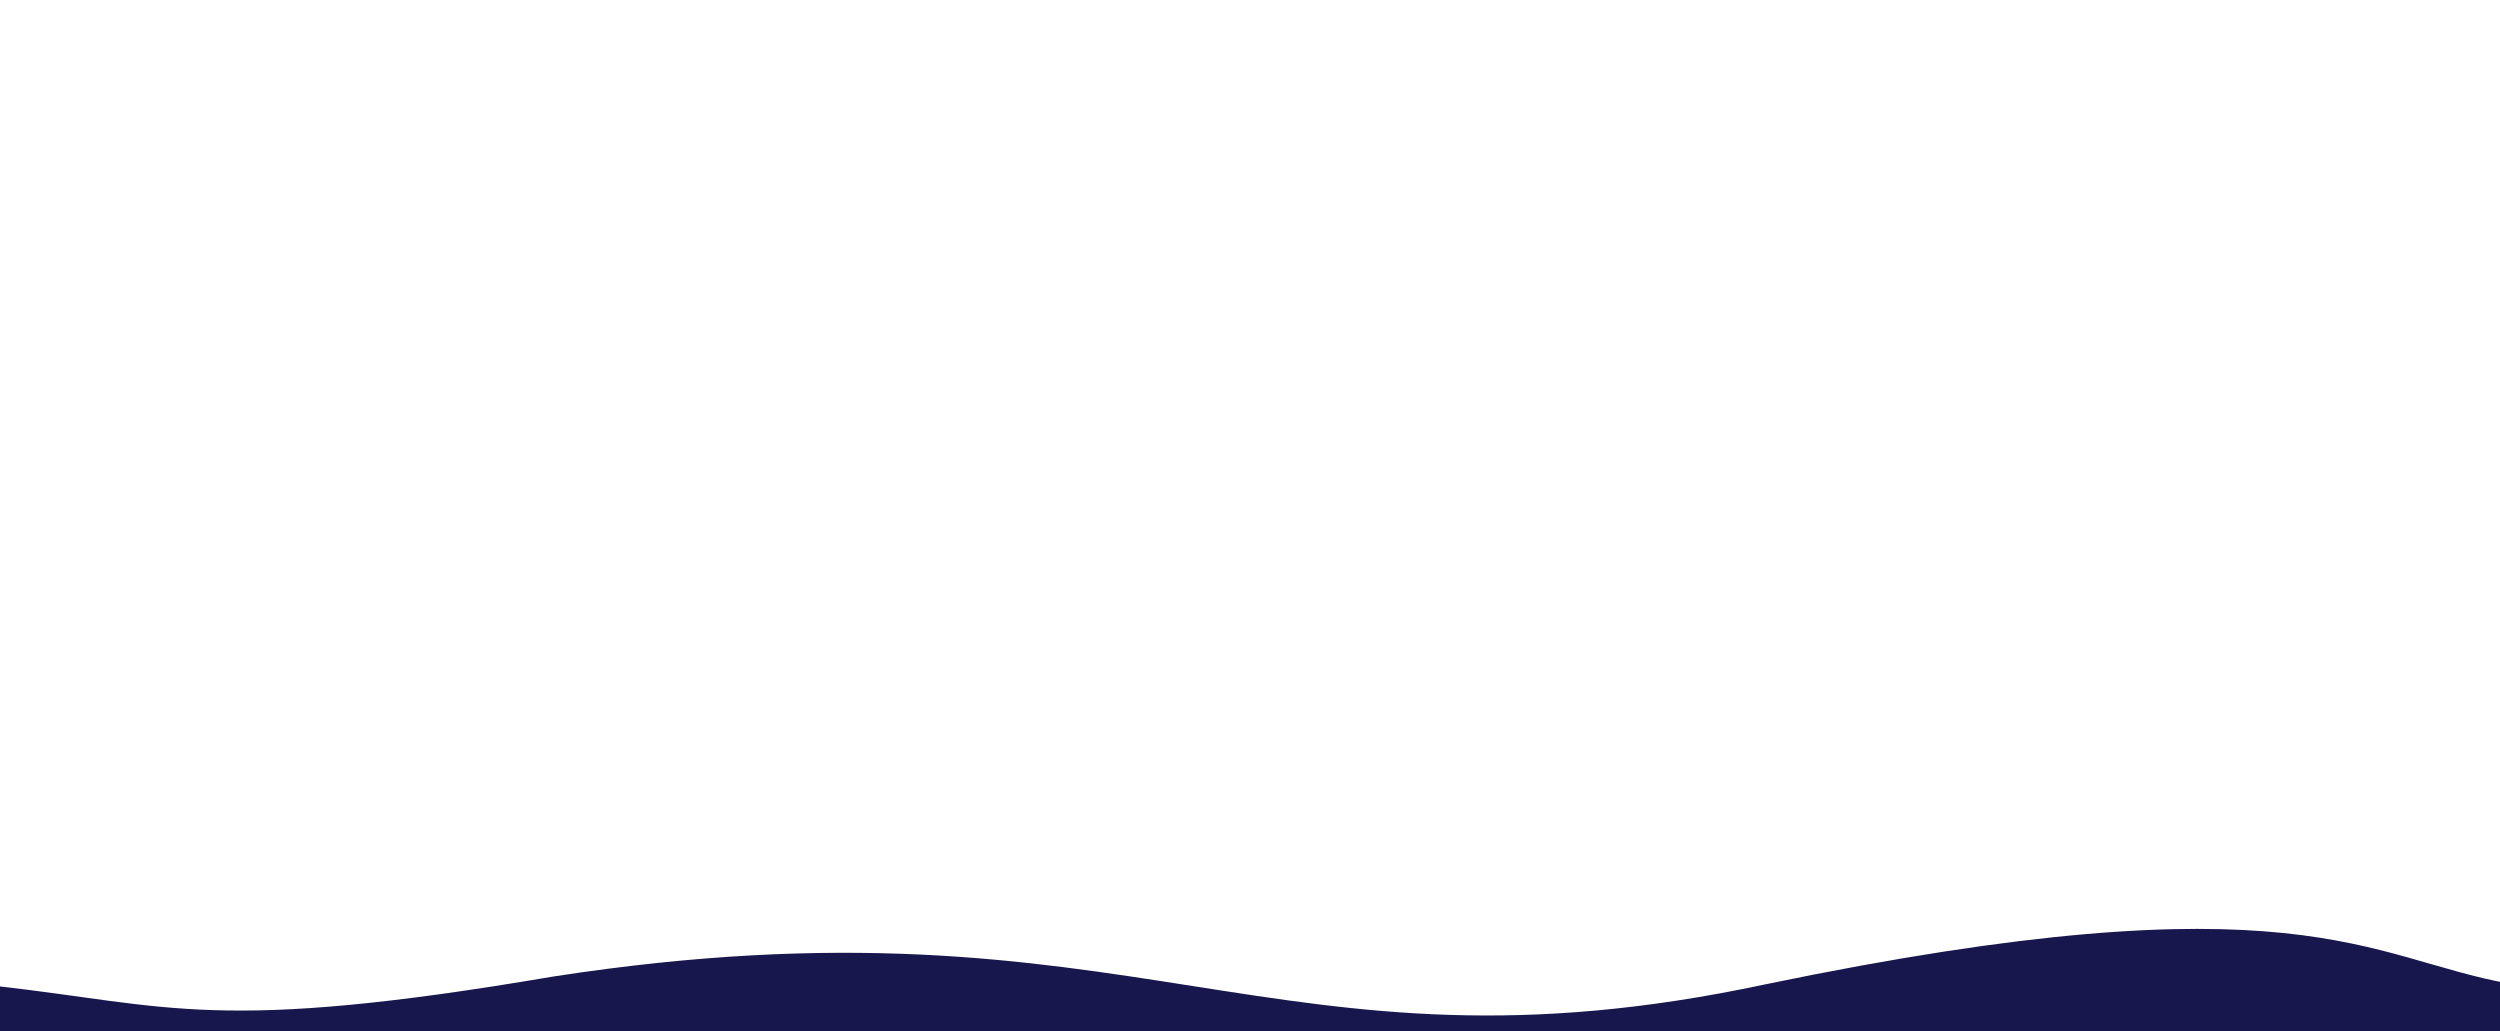
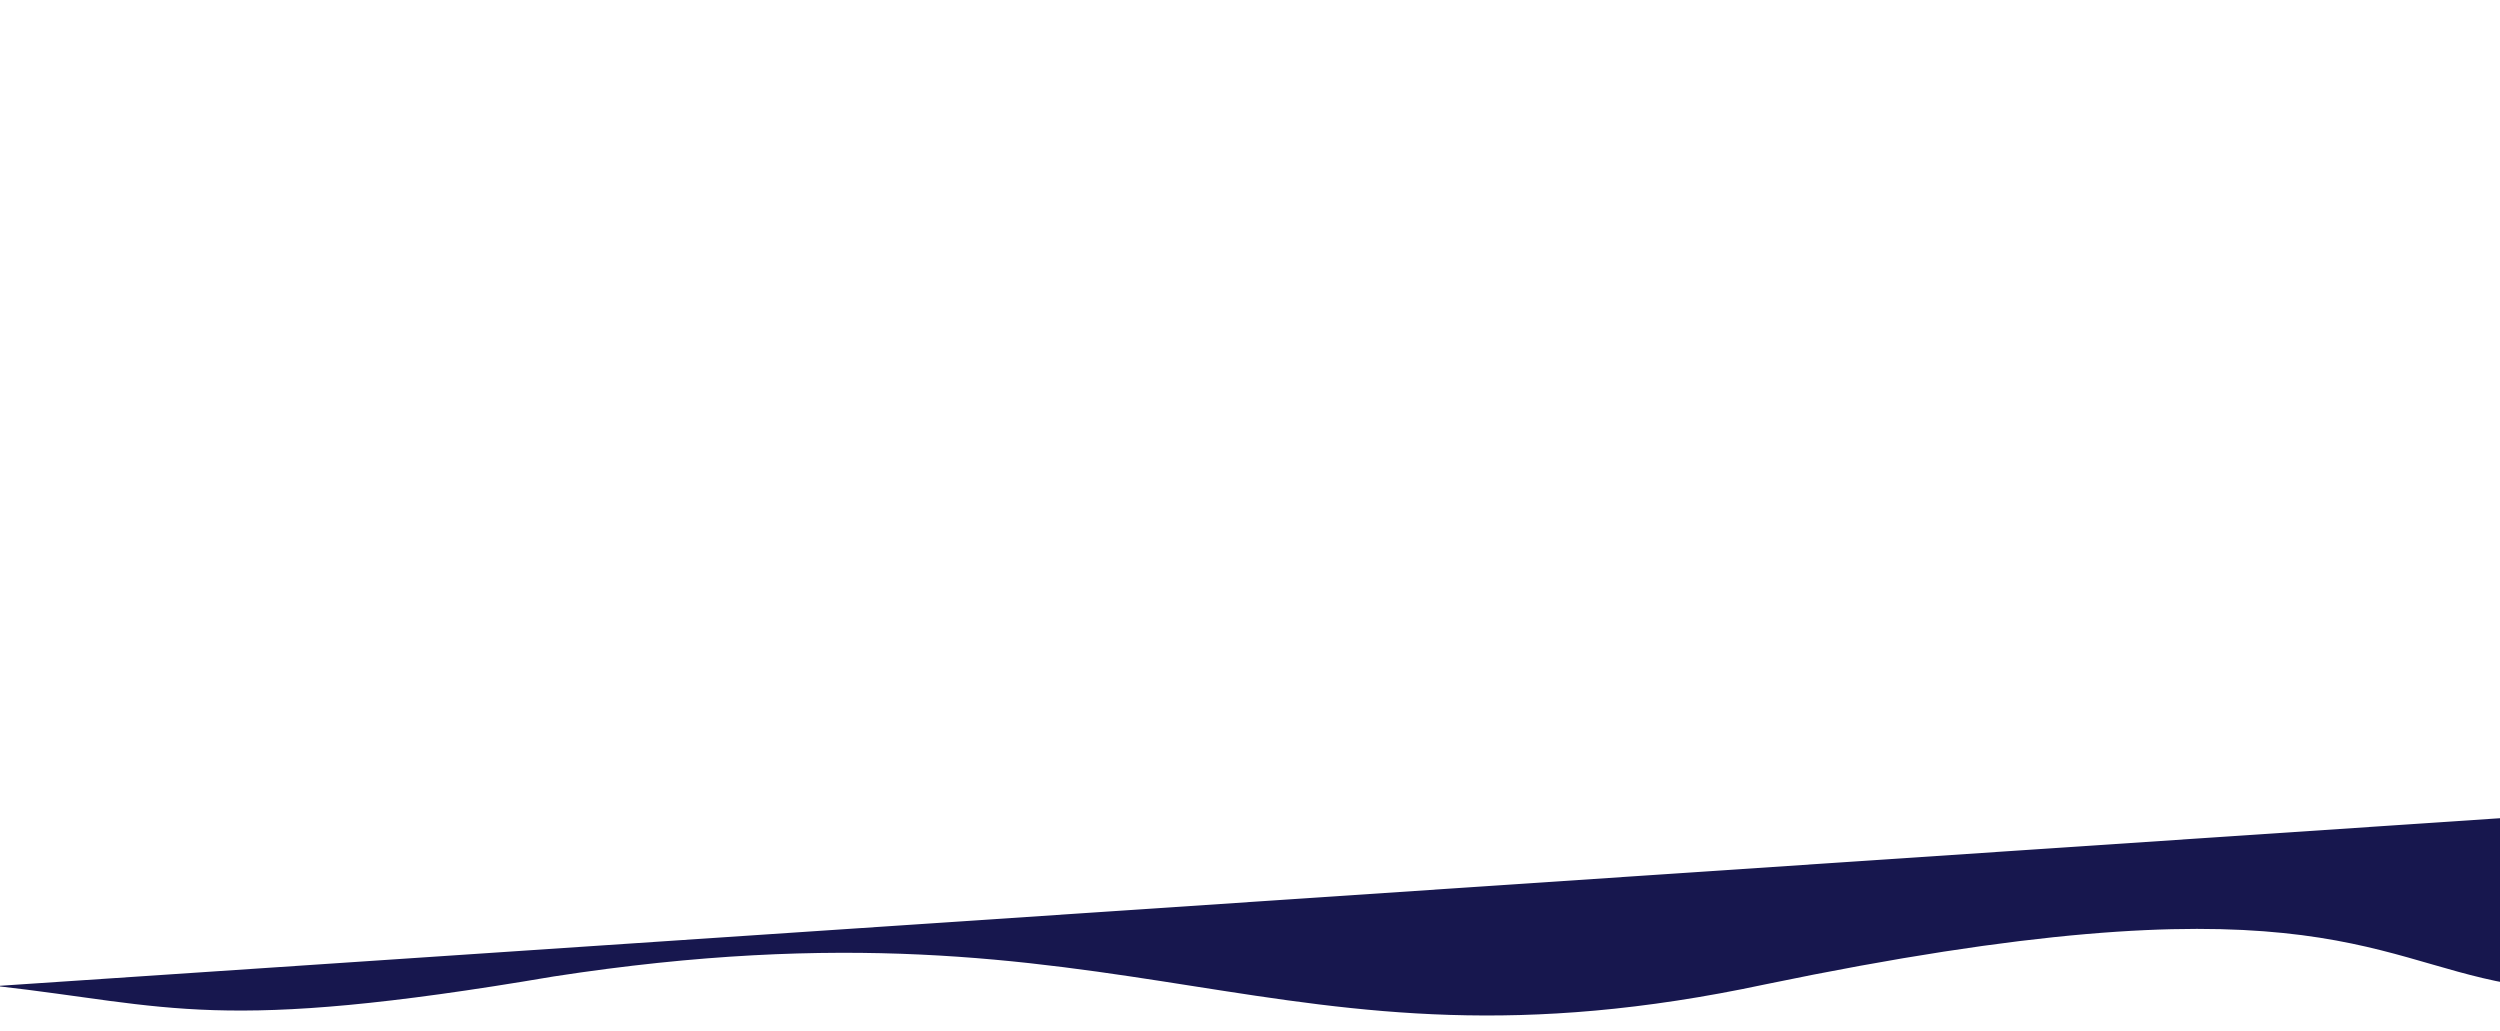
<svg xmlns="http://www.w3.org/2000/svg" xmlns:ns1="http://sodipodi.sourceforge.net/DTD/sodipodi-0.dtd" xmlns:ns2="http://www.inkscape.org/namespaces/inkscape" xmlns:ns3="http://www.openswatchbook.org/uri/2009/osb" version="1.0" width="1200px" height="495px" viewBox="0 0 12000 4950" preserveAspectRatio="xMidYMid meet" id="svg9" ns1:docname="fala2.svg" ns2:version="1.0.1 (3bc2e813f5, 2020-09-07)">
  <defs id="defs13">
    <linearGradient id="linearGradient2879" ns3:paint="gradient">
      <stop style="stop-color:#16164c;stop-opacity:1;" offset="0" id="stop2875" />
      <stop style="stop-color:#16164c;stop-opacity:0;" offset="1" id="stop2877" />
    </linearGradient>
  </defs>
  <ns1:namedview pagecolor="#ffffff" bordercolor="#666666" borderopacity="1" objecttolerance="10" gridtolerance="10" guidetolerance="10" ns2:pageopacity="0" ns2:pageshadow="2" ns2:window-width="1680" ns2:window-height="987" id="namedview11" showgrid="false" showguides="true" ns2:guide-bbox="true" ns2:lockguides="false" ns2:zoom="2.3839286" ns2:cx="101.25379" ns2:cy="449.98852" ns2:window-x="-8" ns2:window-y="-8" ns2:window-maximized="1" ns2:current-layer="g1492" ns2:document-rotation="0" ns2:snap-page="false" ns2:snap-bbox="false">
    <ns1:guide position="6000,4950" orientation="-1,0" id="guide172" ns2:label="" ns2:locked="false" ns2:color="rgb(0,0,255)" />
  </ns1:namedview>
  <g id="layer101" fill="#000000" stroke="none" />
  <g id="layer103" fill="#7d7d7d" stroke="none" />
  <g id="g1492" transform="translate(59.323,-65.255)">
-     <path style="mix-blend-mode:normal;fill:#17174e;fill-opacity:1;stroke:none;stroke-width:10px;stroke-linecap:butt;stroke-linejoin:miter;stroke-opacity:1" d="m -76.62,4798.147 c 836.939,94.419 1055.952,229.747 2673.393,-45.654 2804.879,-432.395 3447.968,543.105 5816.14,37.917 2553.347,-530.315 2892.852,-125.82 3568.967,-4.408 l 21.177,738.13 -12175.356,76.479 c 45.066,-416.394 95.679,-802.464 95.679,-802.464 z" id="path170" ns1:nodetypes="ccccccc" />
+     <path style="mix-blend-mode:normal;fill:#17174e;fill-opacity:1;stroke:none;stroke-width:10px;stroke-linecap:butt;stroke-linejoin:miter;stroke-opacity:1" d="m -76.62,4798.147 c 836.939,94.419 1055.952,229.747 2673.393,-45.654 2804.879,-432.395 3447.968,543.105 5816.14,37.917 2553.347,-530.315 2892.852,-125.82 3568.967,-4.408 c 45.066,-416.394 95.679,-802.464 95.679,-802.464 z" id="path170" ns1:nodetypes="ccccccc" />
  </g>
</svg>